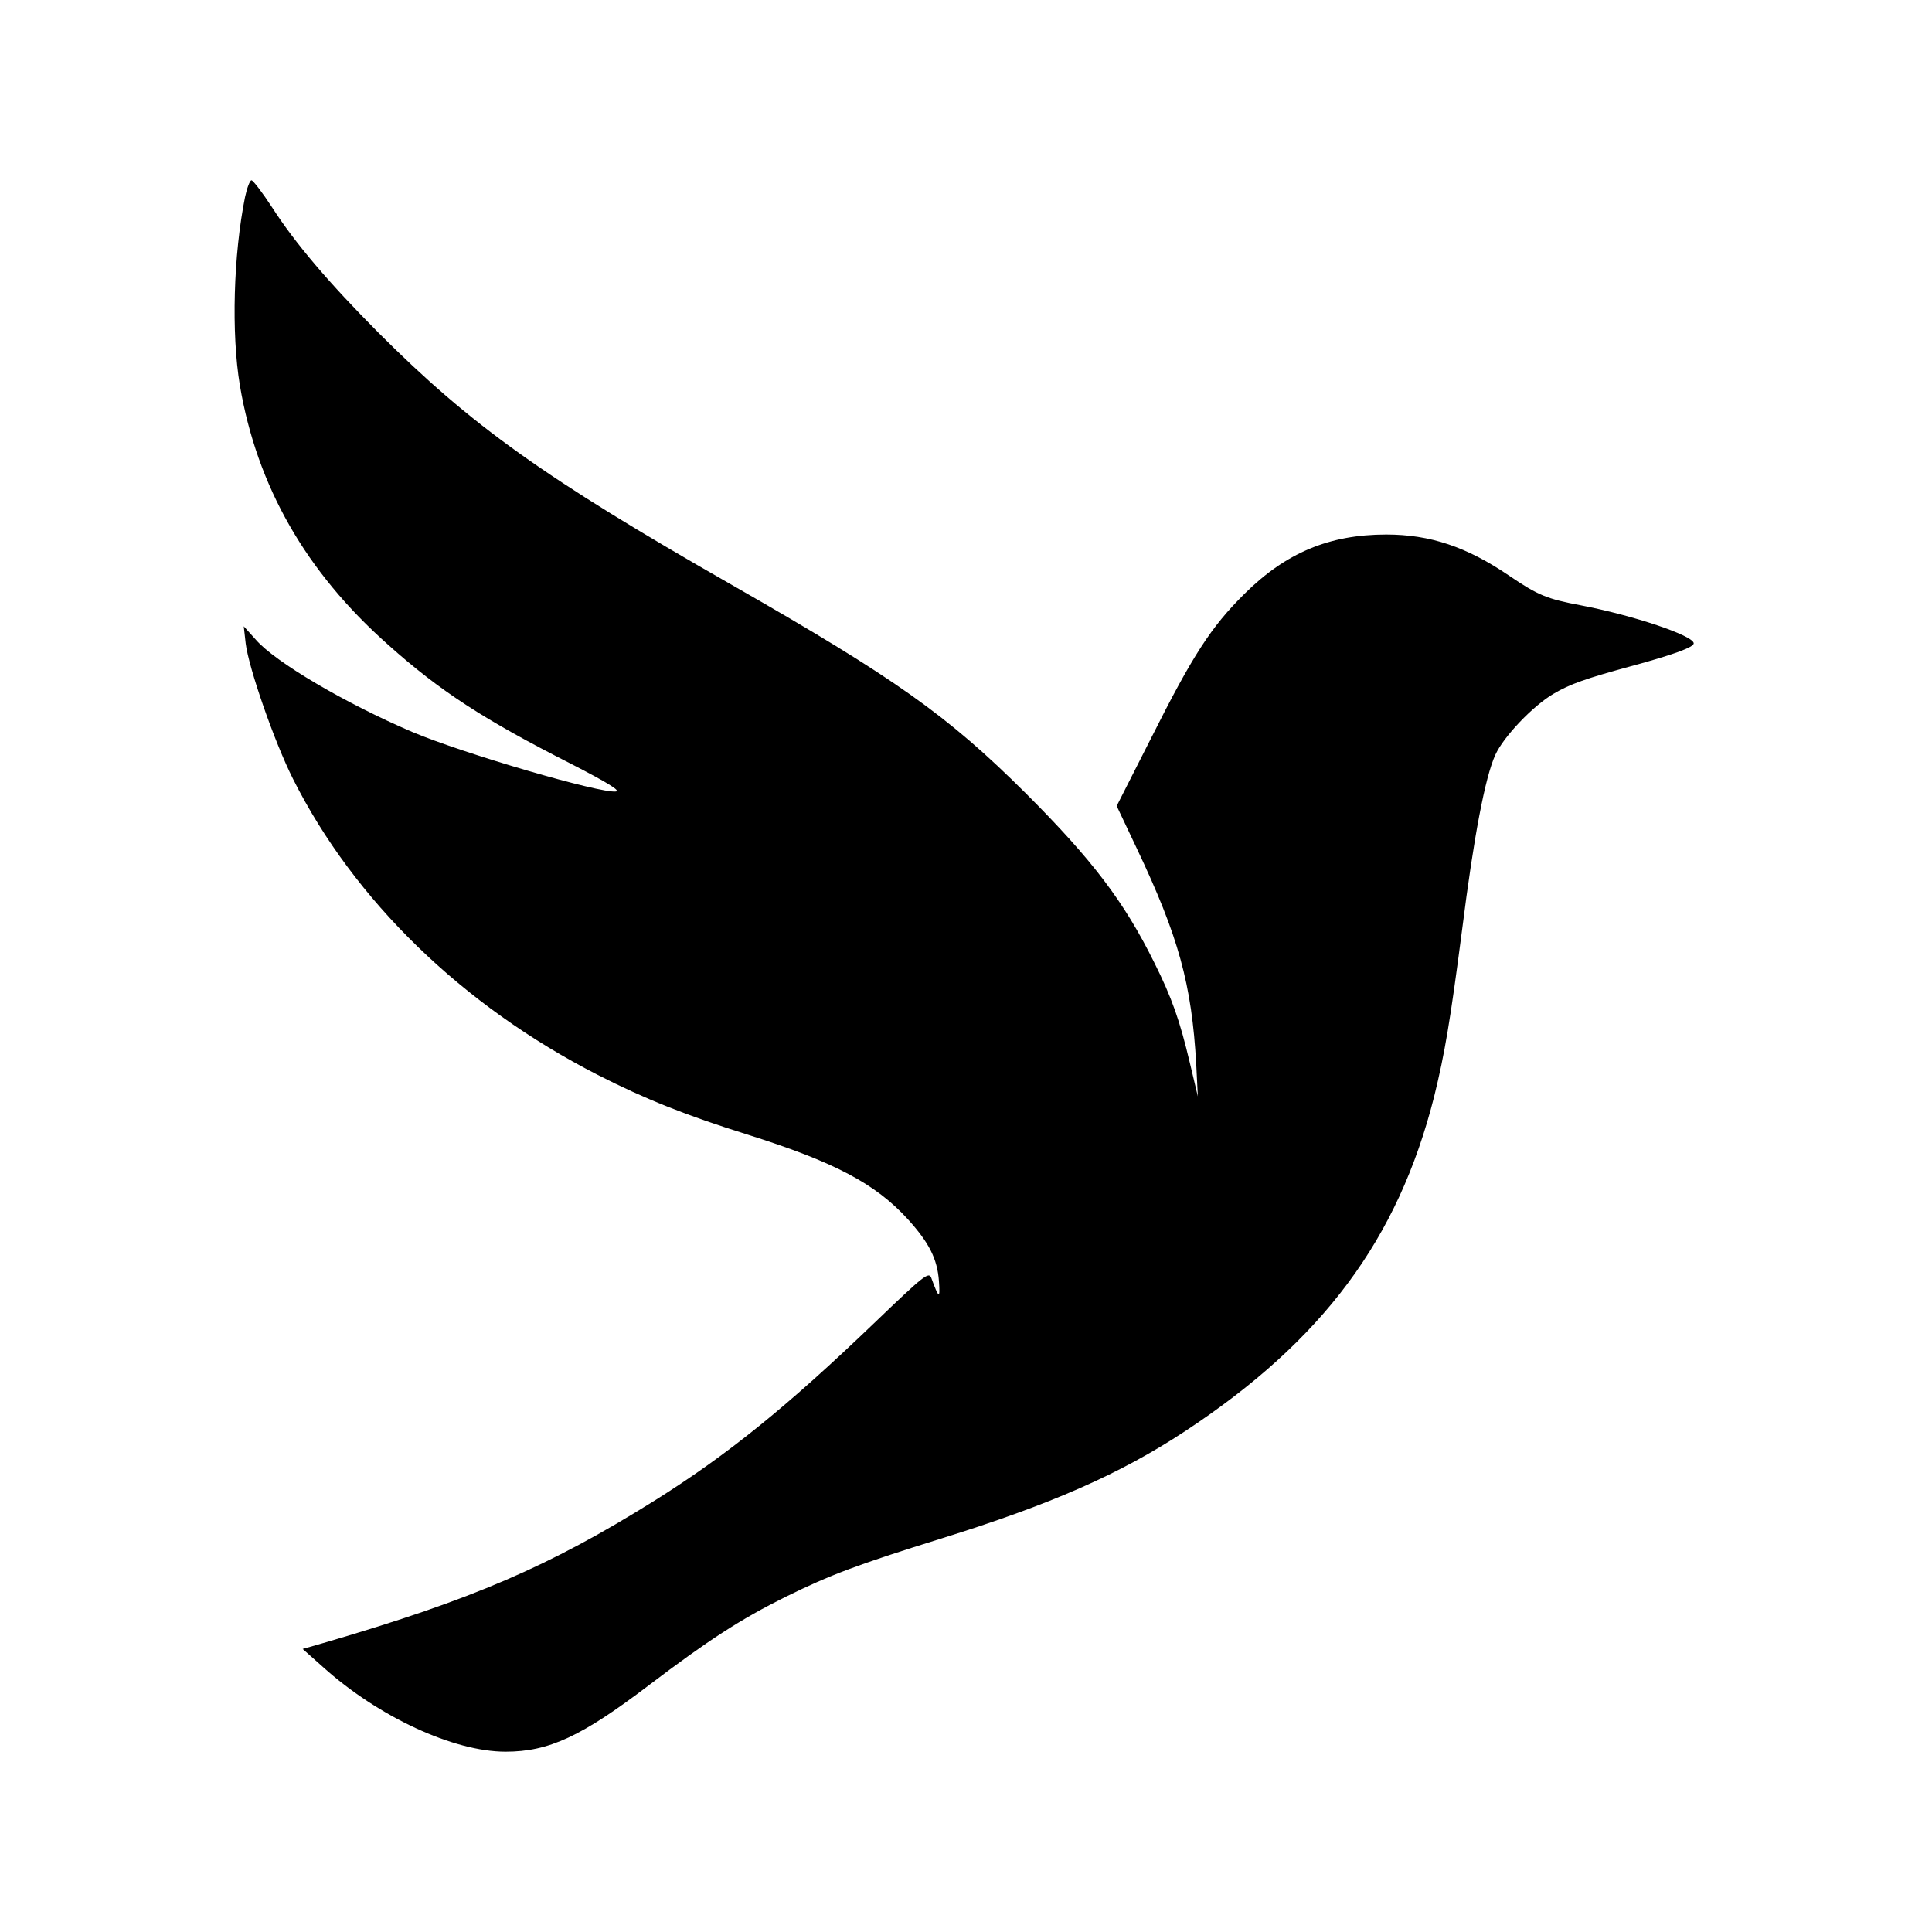
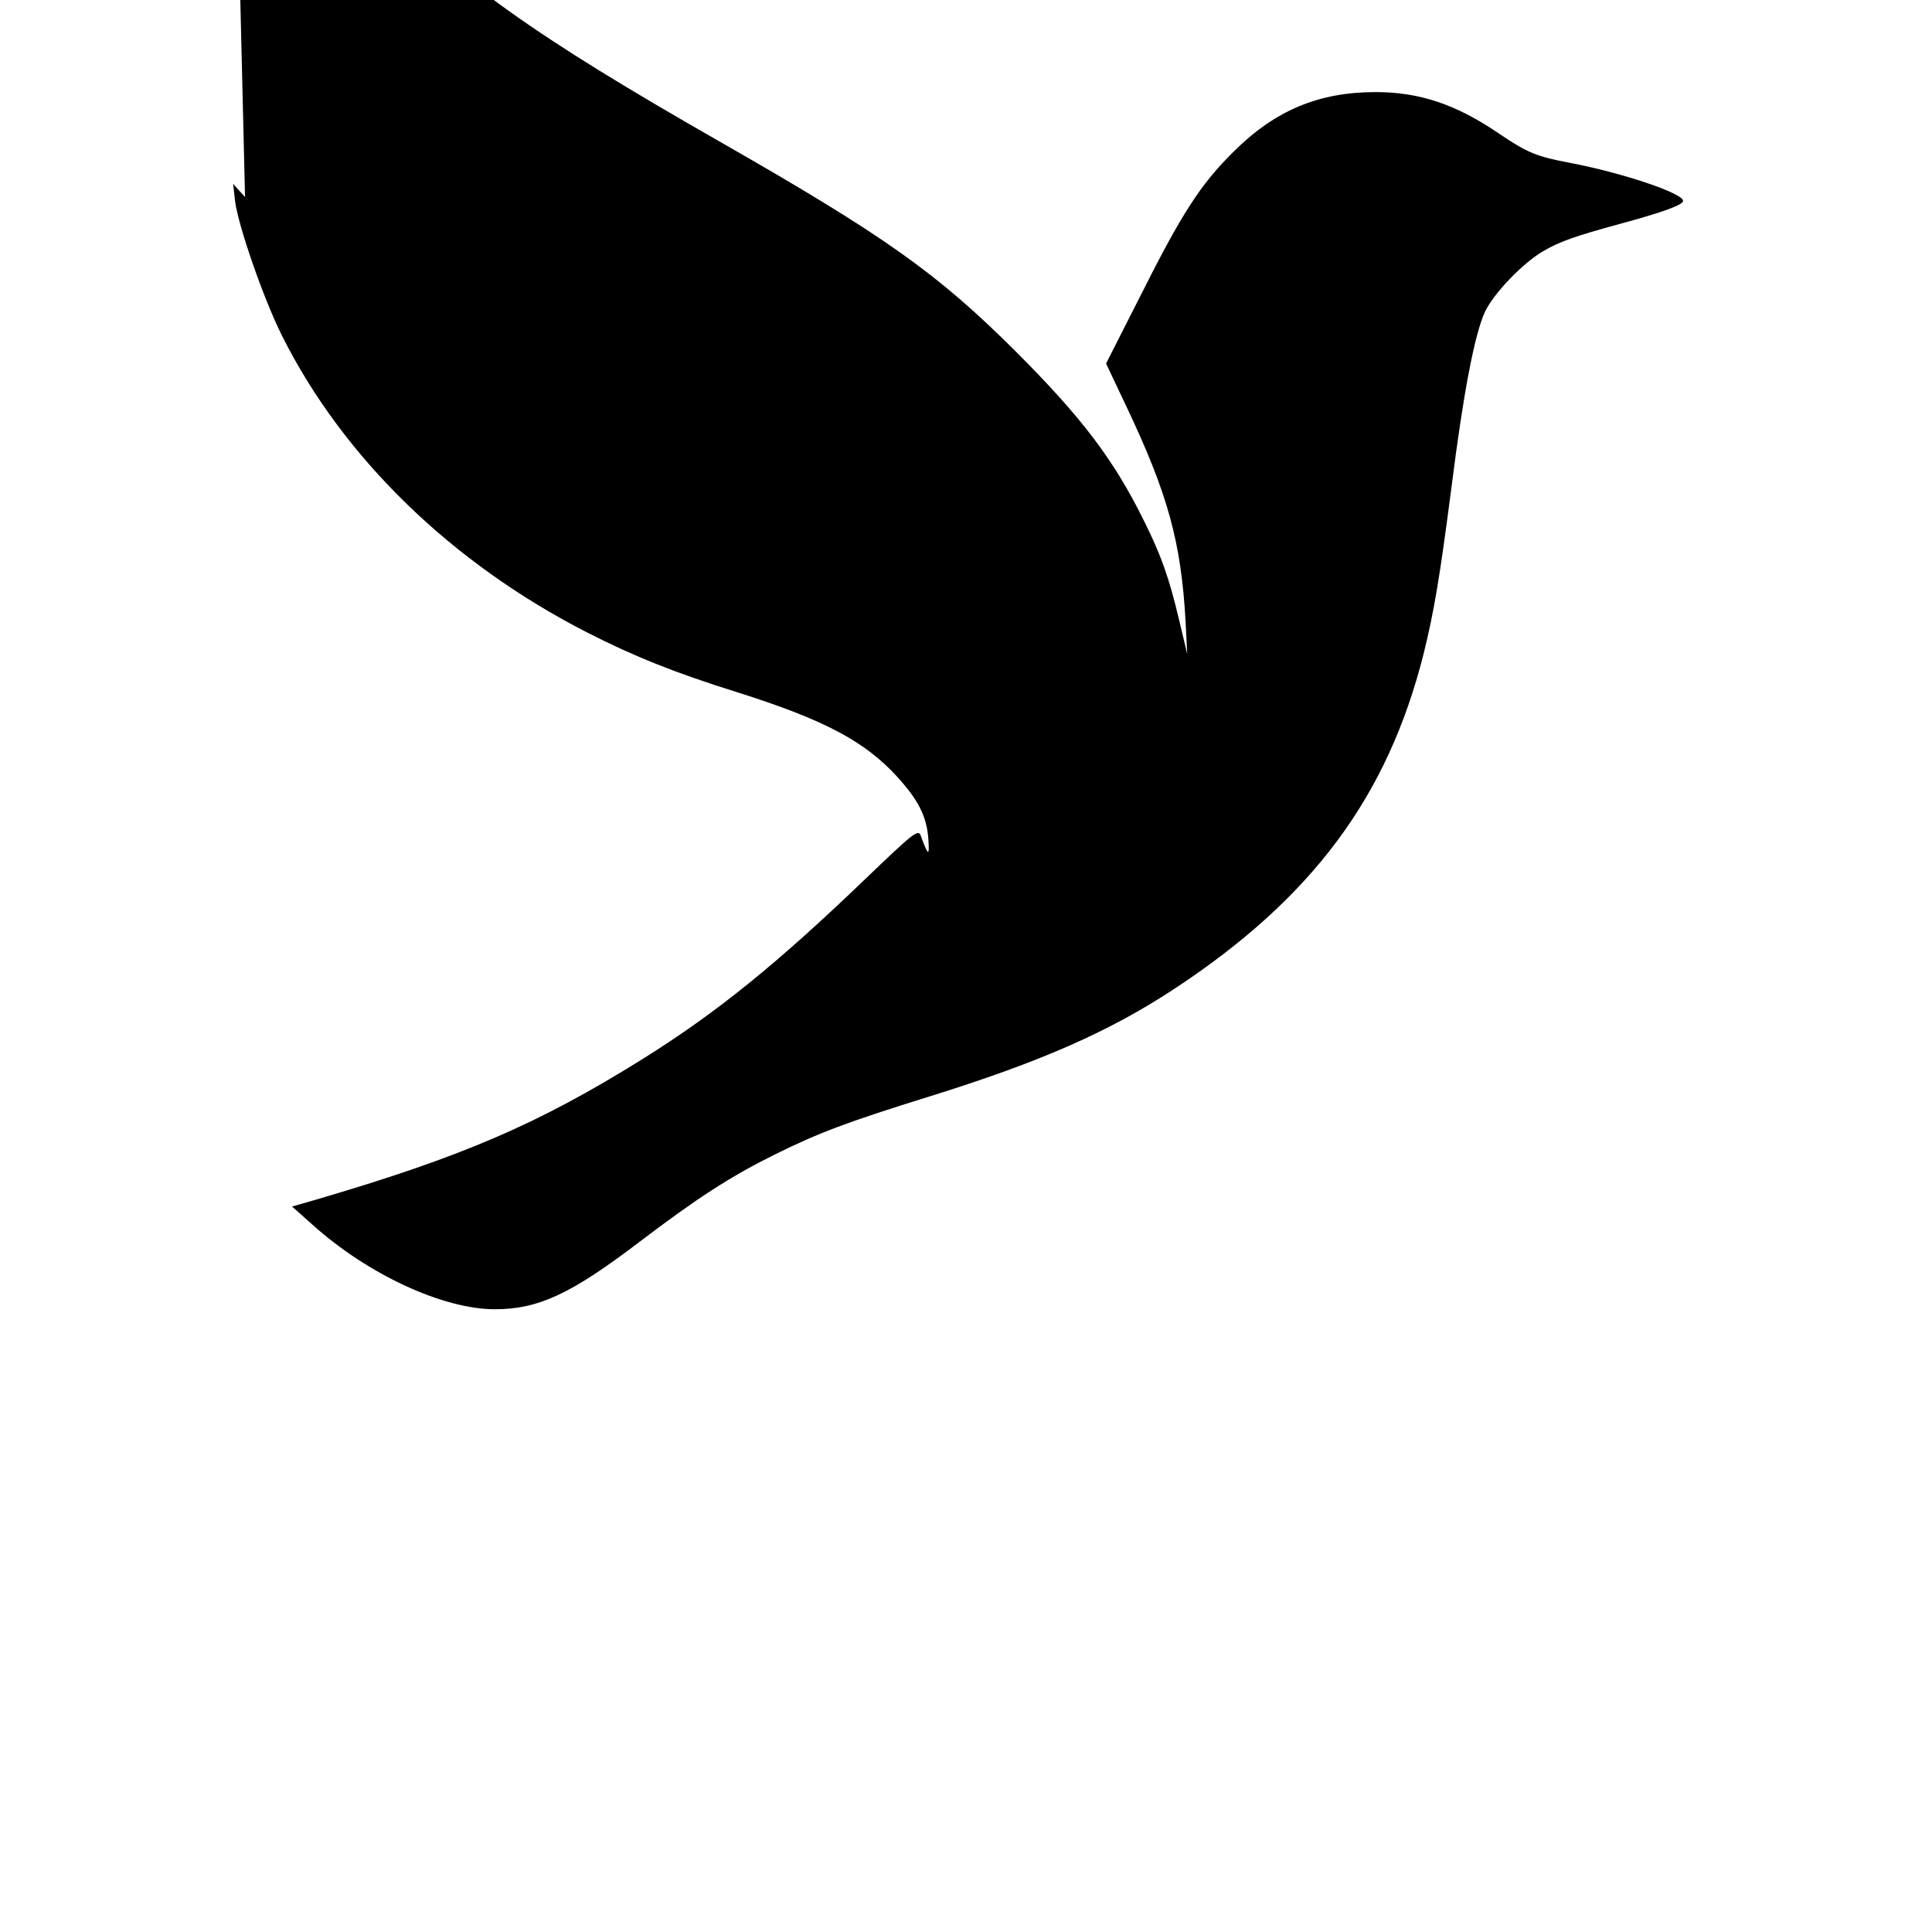
<svg xmlns="http://www.w3.org/2000/svg" version="1.0" width="600pt" height="600pt" viewBox="0 0 600 600" preserveAspectRatio="xMidYMid meet">
  <g transform="translate(0,600) scale(0.1,-0.1)" fill="#000000" stroke="none">
-     <path d="M761 5388 c-36 -179 -43 -423 -16 -585 53 -313 205 -579 460 -805 161 -144 298 -233 570 -371 111 -57 153 -83 138 -85 -47 -7 -475 118 -633 185 -206 88 -426 217 -486 287 l-37 41 6 -53 c9 -75 89 -306 147 -421 190 -378 526 -704 946 -919 147 -75 275 -126 467 -186 269 -85 396 -152 497 -263 65 -72 91 -122 96 -192 4 -56 0 -55 -24 11 -8 19 -23 7 -173 -137 -274 -263 -459 -413 -689 -557 -325 -203 -563 -305 -1017 -438 l-73 -21 63 -56 c172 -155 406 -263 567 -263 135 0 237 48 446 207 183 139 285 205 424 274 138 68 223 100 480 180 344 107 558 201 760 334 428 282 662 596 774 1040 33 134 50 235 87 520 36 286 71 471 103 541 26 57 117 152 180 189 52 31 102 48 241 86 133 36 195 59 195 71 0 24 -188 87 -350 118 -106 20 -133 31 -223 92 -132 90 -246 128 -382 128 -177 0 -312 -57 -440 -184 -104 -103 -161 -191 -291 -450 l-106 -209 62 -131 c130 -274 171 -422 185 -671 l5 -100 -25 105 c-31 131 -56 202 -110 310 -94 190 -193 320 -399 526 -243 242 -405 357 -914 648 -583 333 -808 494 -1096 782 -155 156 -259 278 -331 390 -30 46 -59 84 -64 84 -5 0 -14 -24 -20 -52z" />
+     <path d="M761 5388 l-37 41 6 -53 c9 -75 89 -306 147 -421 190 -378 526 -704 946 -919 147 -75 275 -126 467 -186 269 -85 396 -152 497 -263 65 -72 91 -122 96 -192 4 -56 0 -55 -24 11 -8 19 -23 7 -173 -137 -274 -263 -459 -413 -689 -557 -325 -203 -563 -305 -1017 -438 l-73 -21 63 -56 c172 -155 406 -263 567 -263 135 0 237 48 446 207 183 139 285 205 424 274 138 68 223 100 480 180 344 107 558 201 760 334 428 282 662 596 774 1040 33 134 50 235 87 520 36 286 71 471 103 541 26 57 117 152 180 189 52 31 102 48 241 86 133 36 195 59 195 71 0 24 -188 87 -350 118 -106 20 -133 31 -223 92 -132 90 -246 128 -382 128 -177 0 -312 -57 -440 -184 -104 -103 -161 -191 -291 -450 l-106 -209 62 -131 c130 -274 171 -422 185 -671 l5 -100 -25 105 c-31 131 -56 202 -110 310 -94 190 -193 320 -399 526 -243 242 -405 357 -914 648 -583 333 -808 494 -1096 782 -155 156 -259 278 -331 390 -30 46 -59 84 -64 84 -5 0 -14 -24 -20 -52z" />
  </g>
</svg>